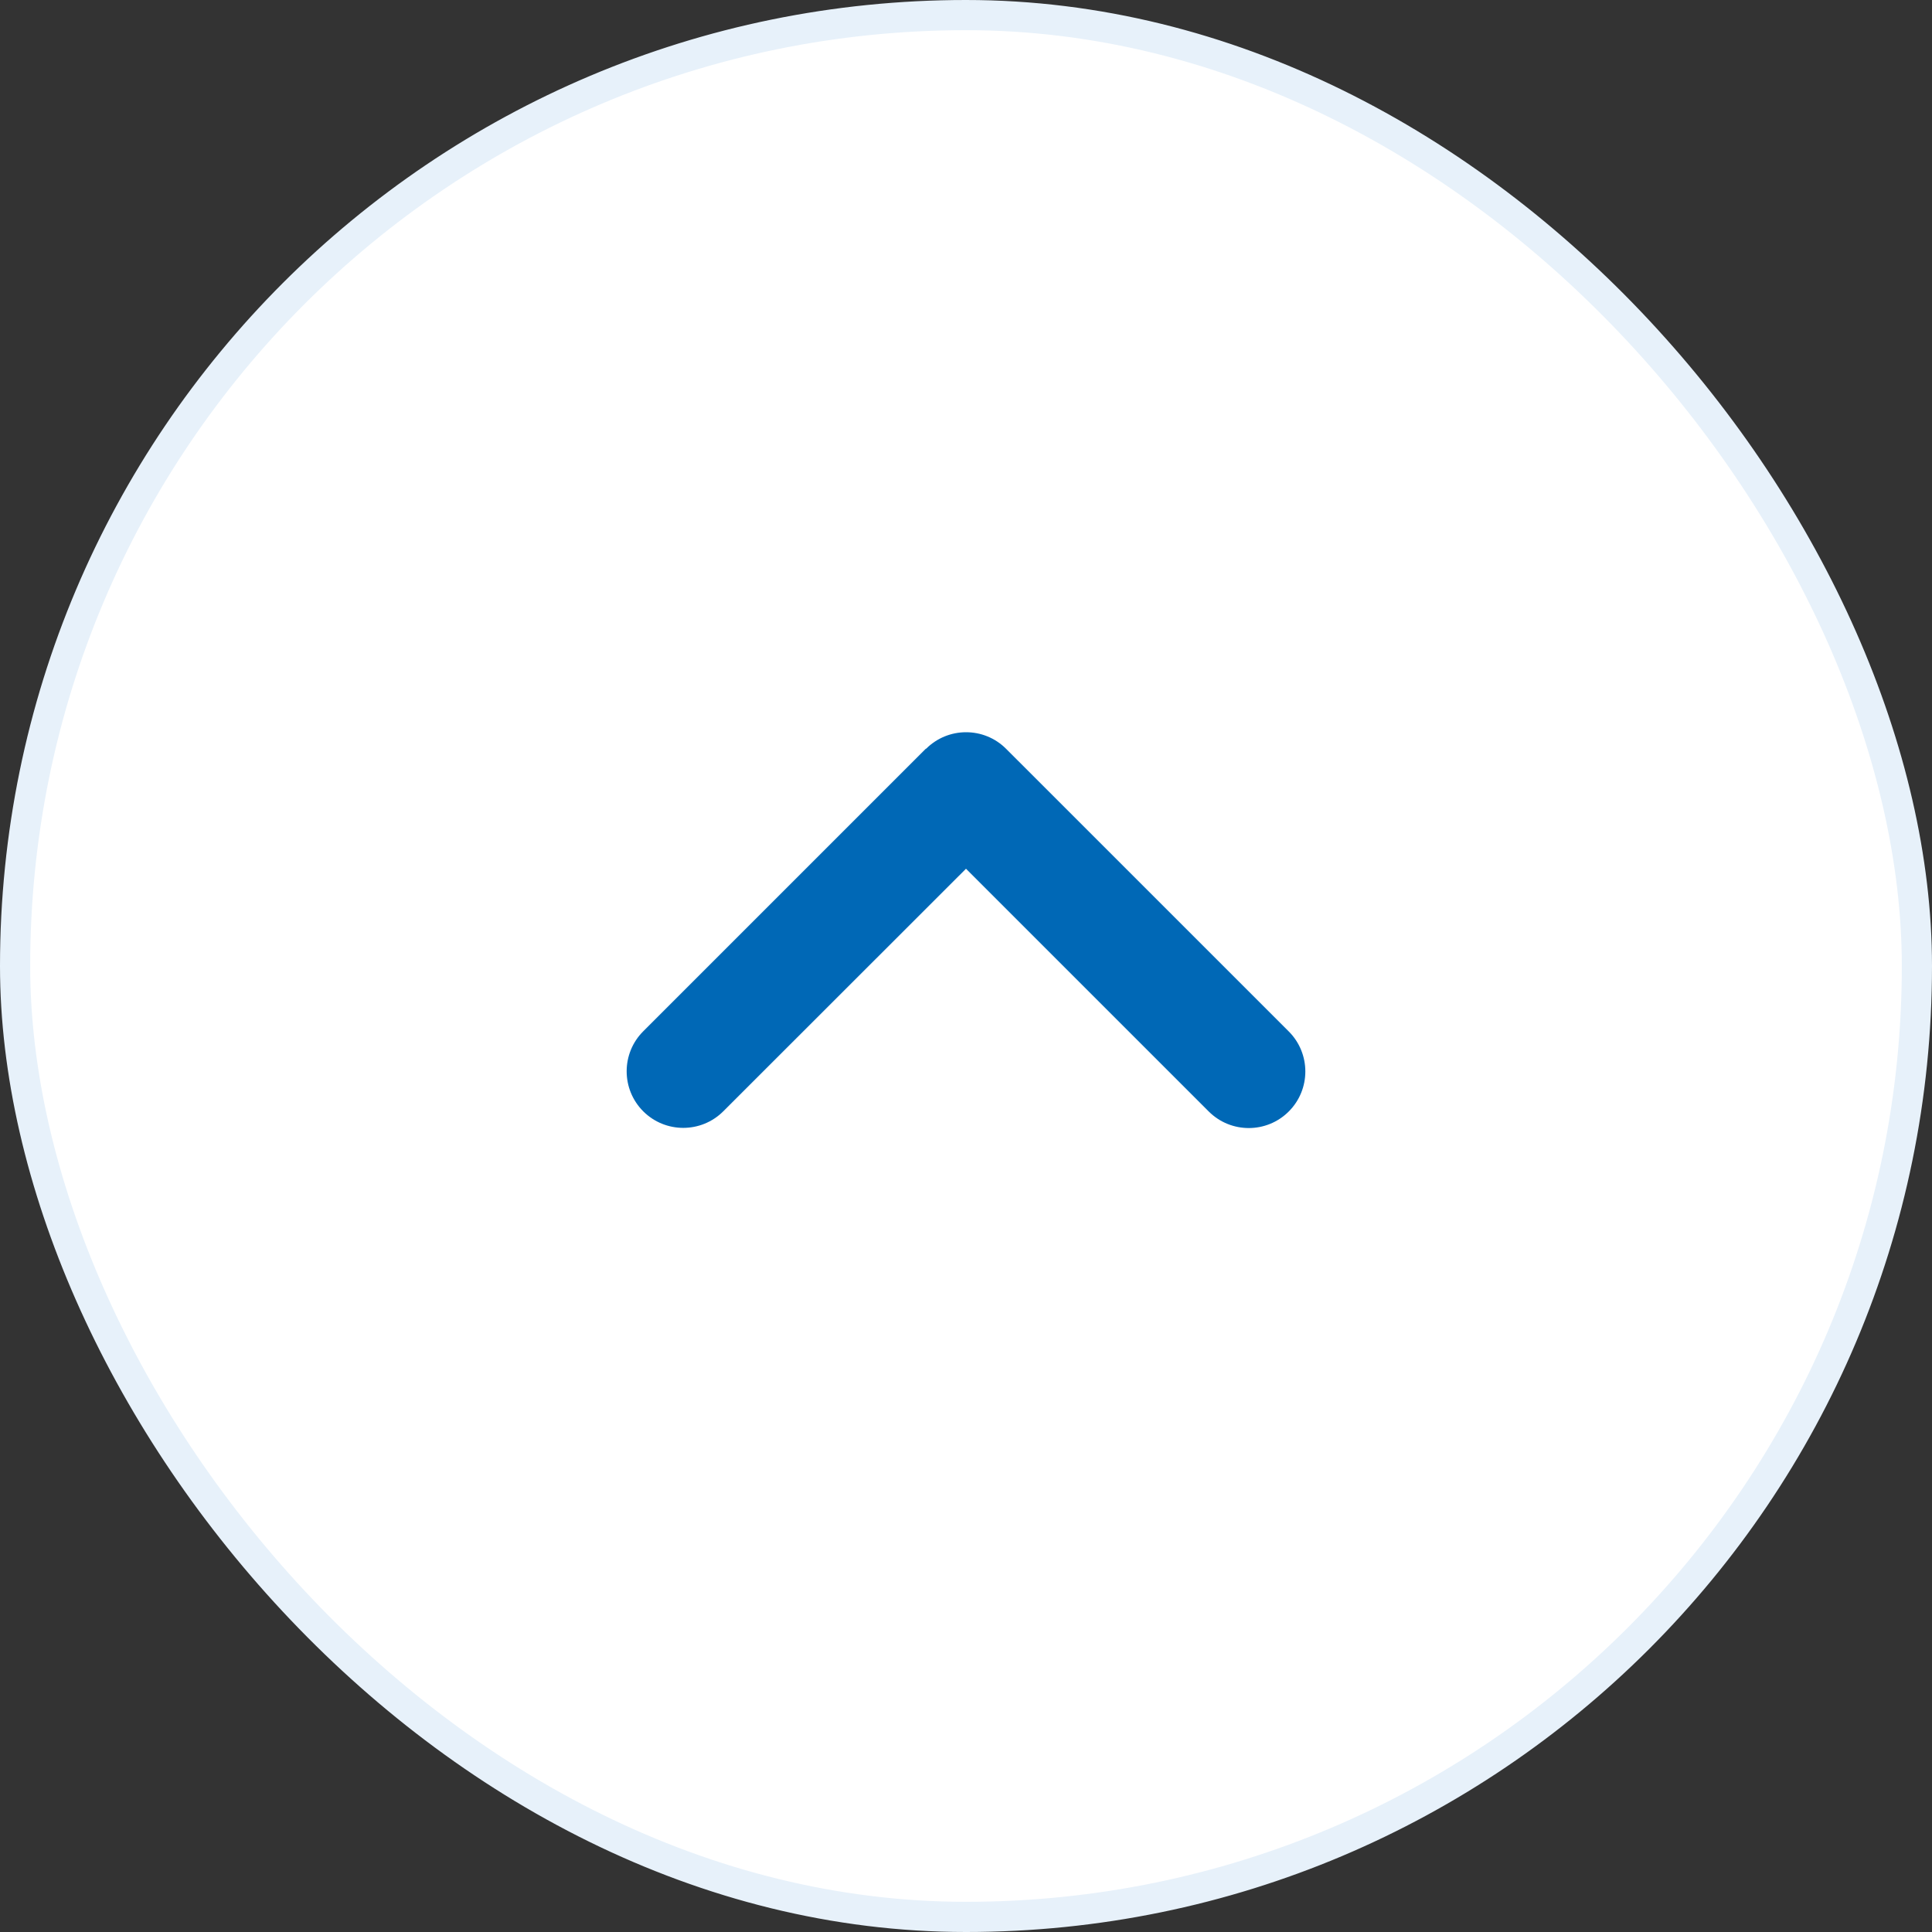
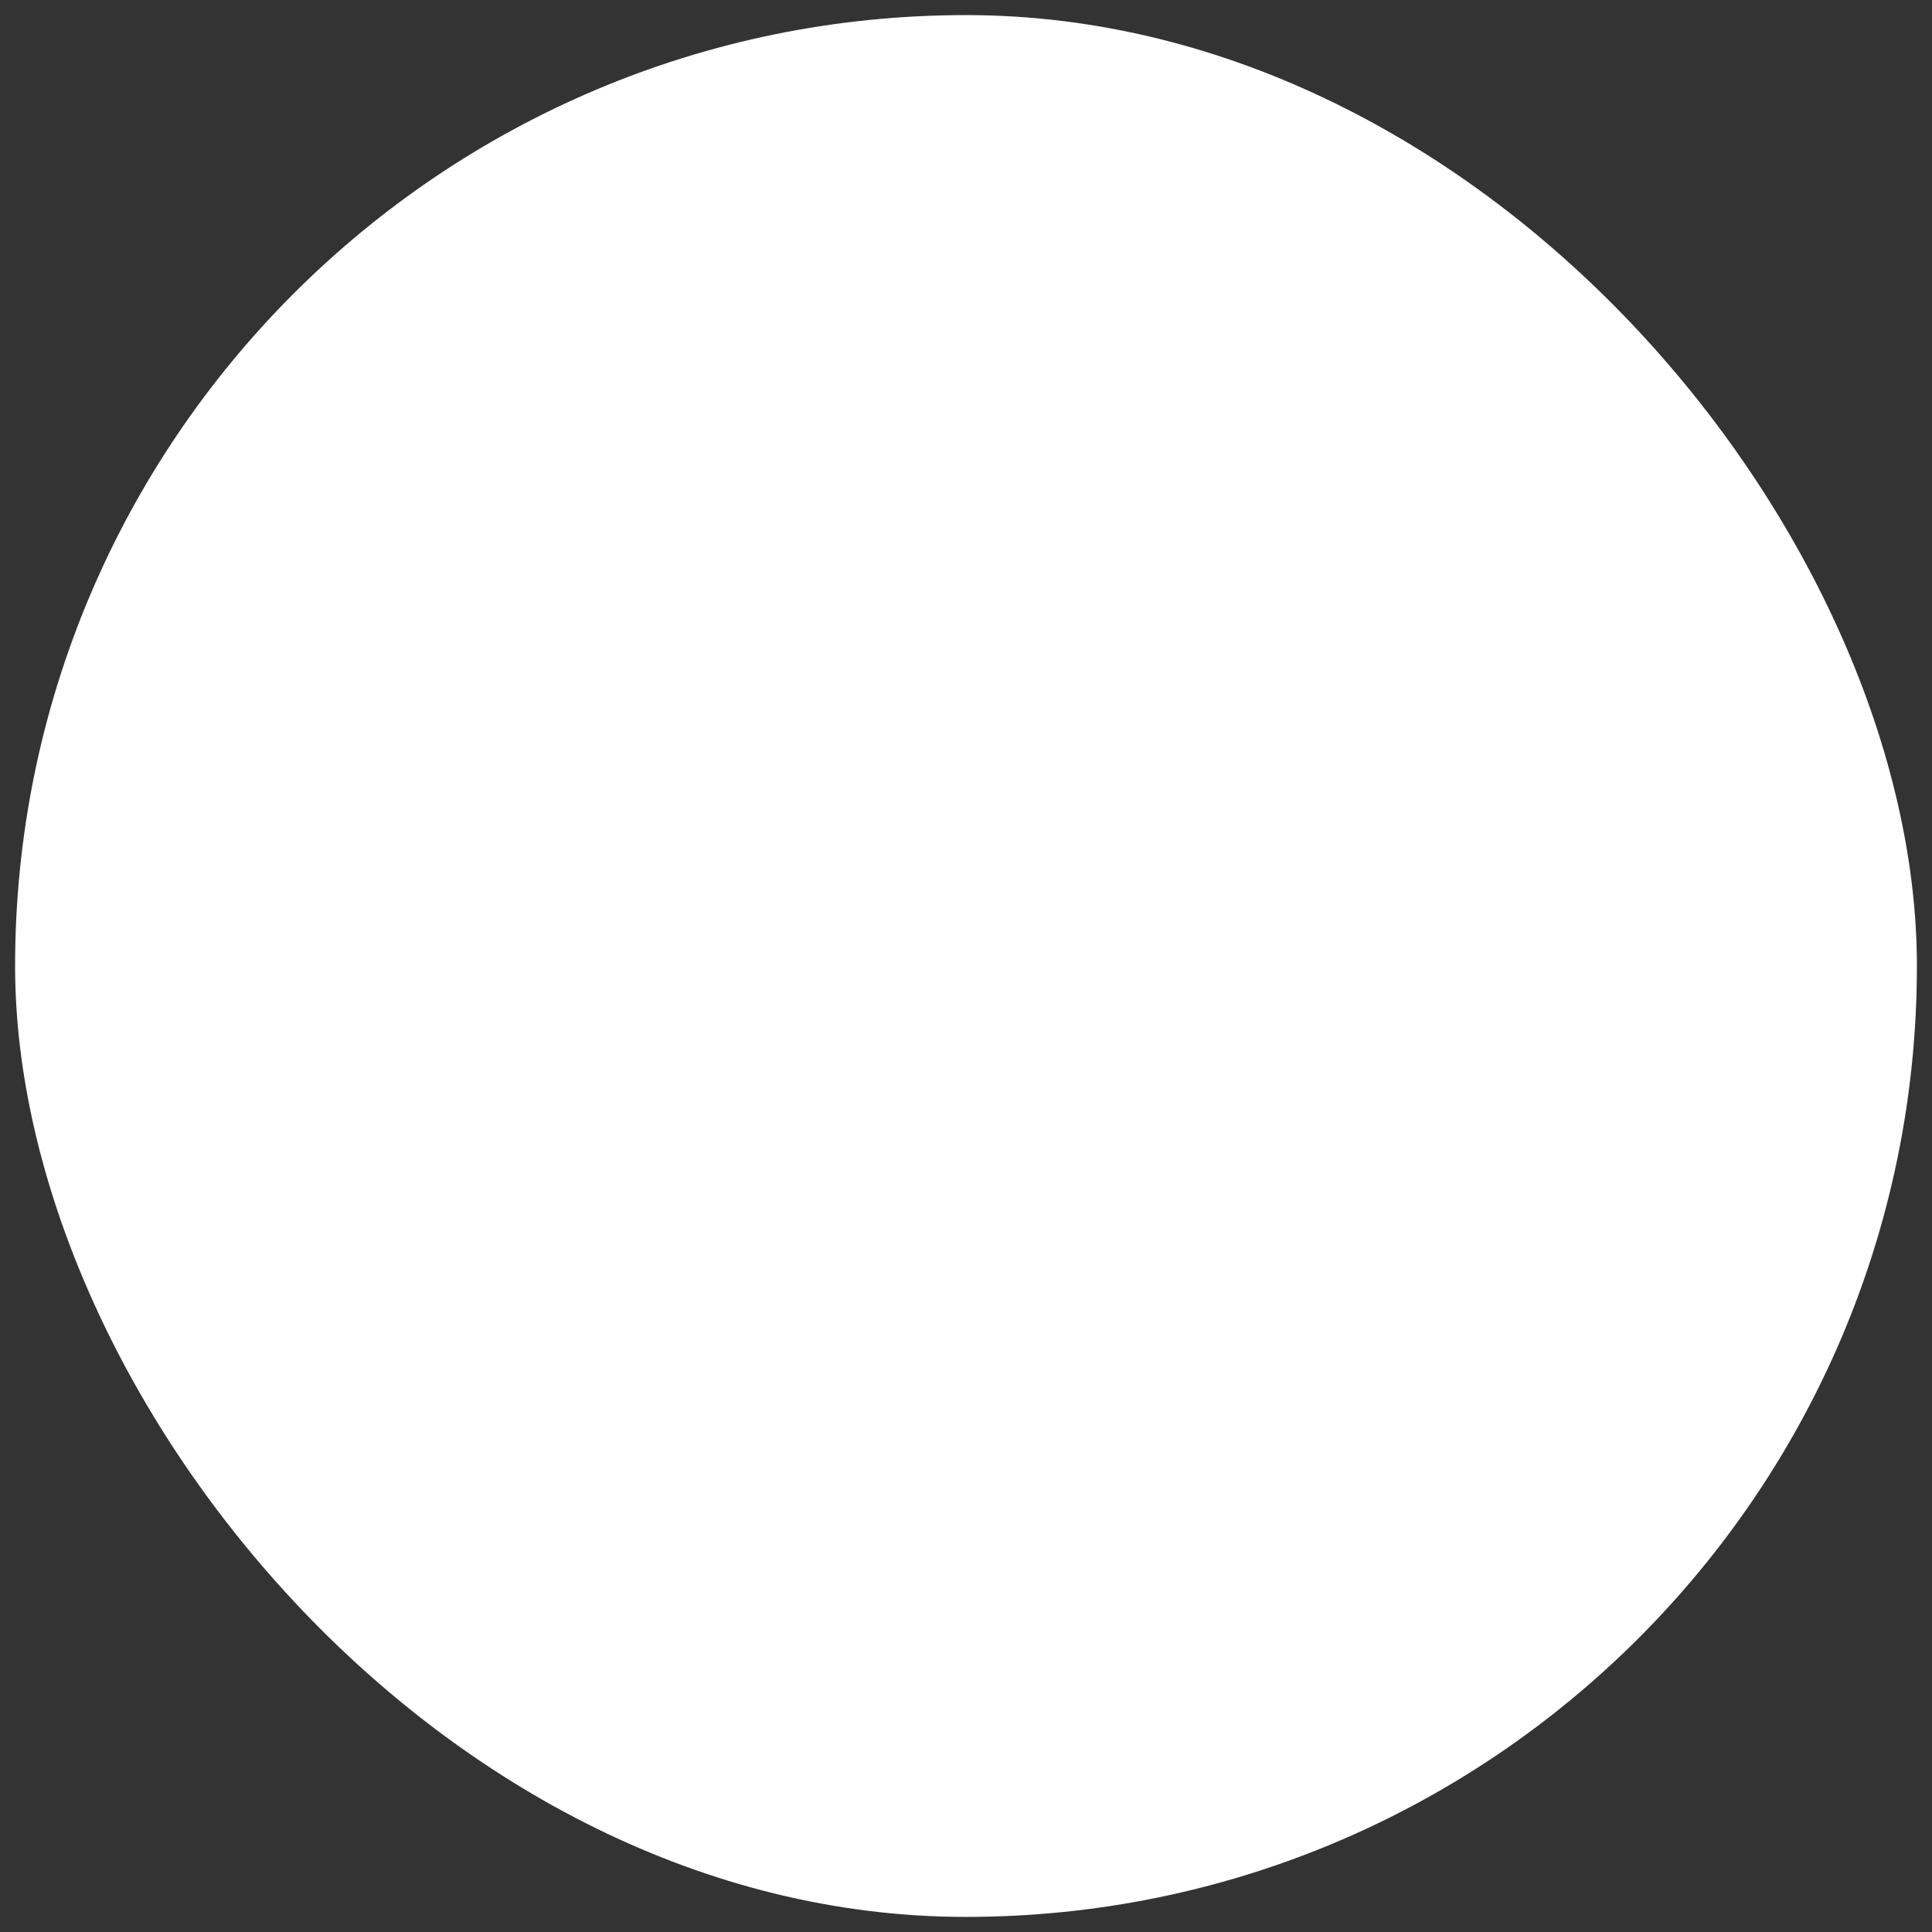
<svg xmlns="http://www.w3.org/2000/svg" width="64" height="64" viewBox="0 0 64 64" fill="none">
  <rect x="0" y="0" width="64" height="64" fill="#333333" stroke="none" />
  <rect x="0.5" y="0.5" width="63" height="63" rx="31.5" fill="white" />
-   <path d="M30.677 24.805C31.409 24.073 32.597 24.073 33.328 24.805L42.692 34.168C43.424 34.9 43.424 36.088 42.692 36.819C41.961 37.551 40.773 37.551 40.041 36.819L32 28.778L23.959 36.814C23.227 37.545 22.04 37.545 21.308 36.814C20.576 36.082 20.576 34.894 21.308 34.163L30.672 24.799L30.677 24.805Z" fill="#0068B6" />
-   <rect x="0.5" y="0.5" width="63" height="63" rx="31.5" stroke="#E7F1FA" />
</svg>